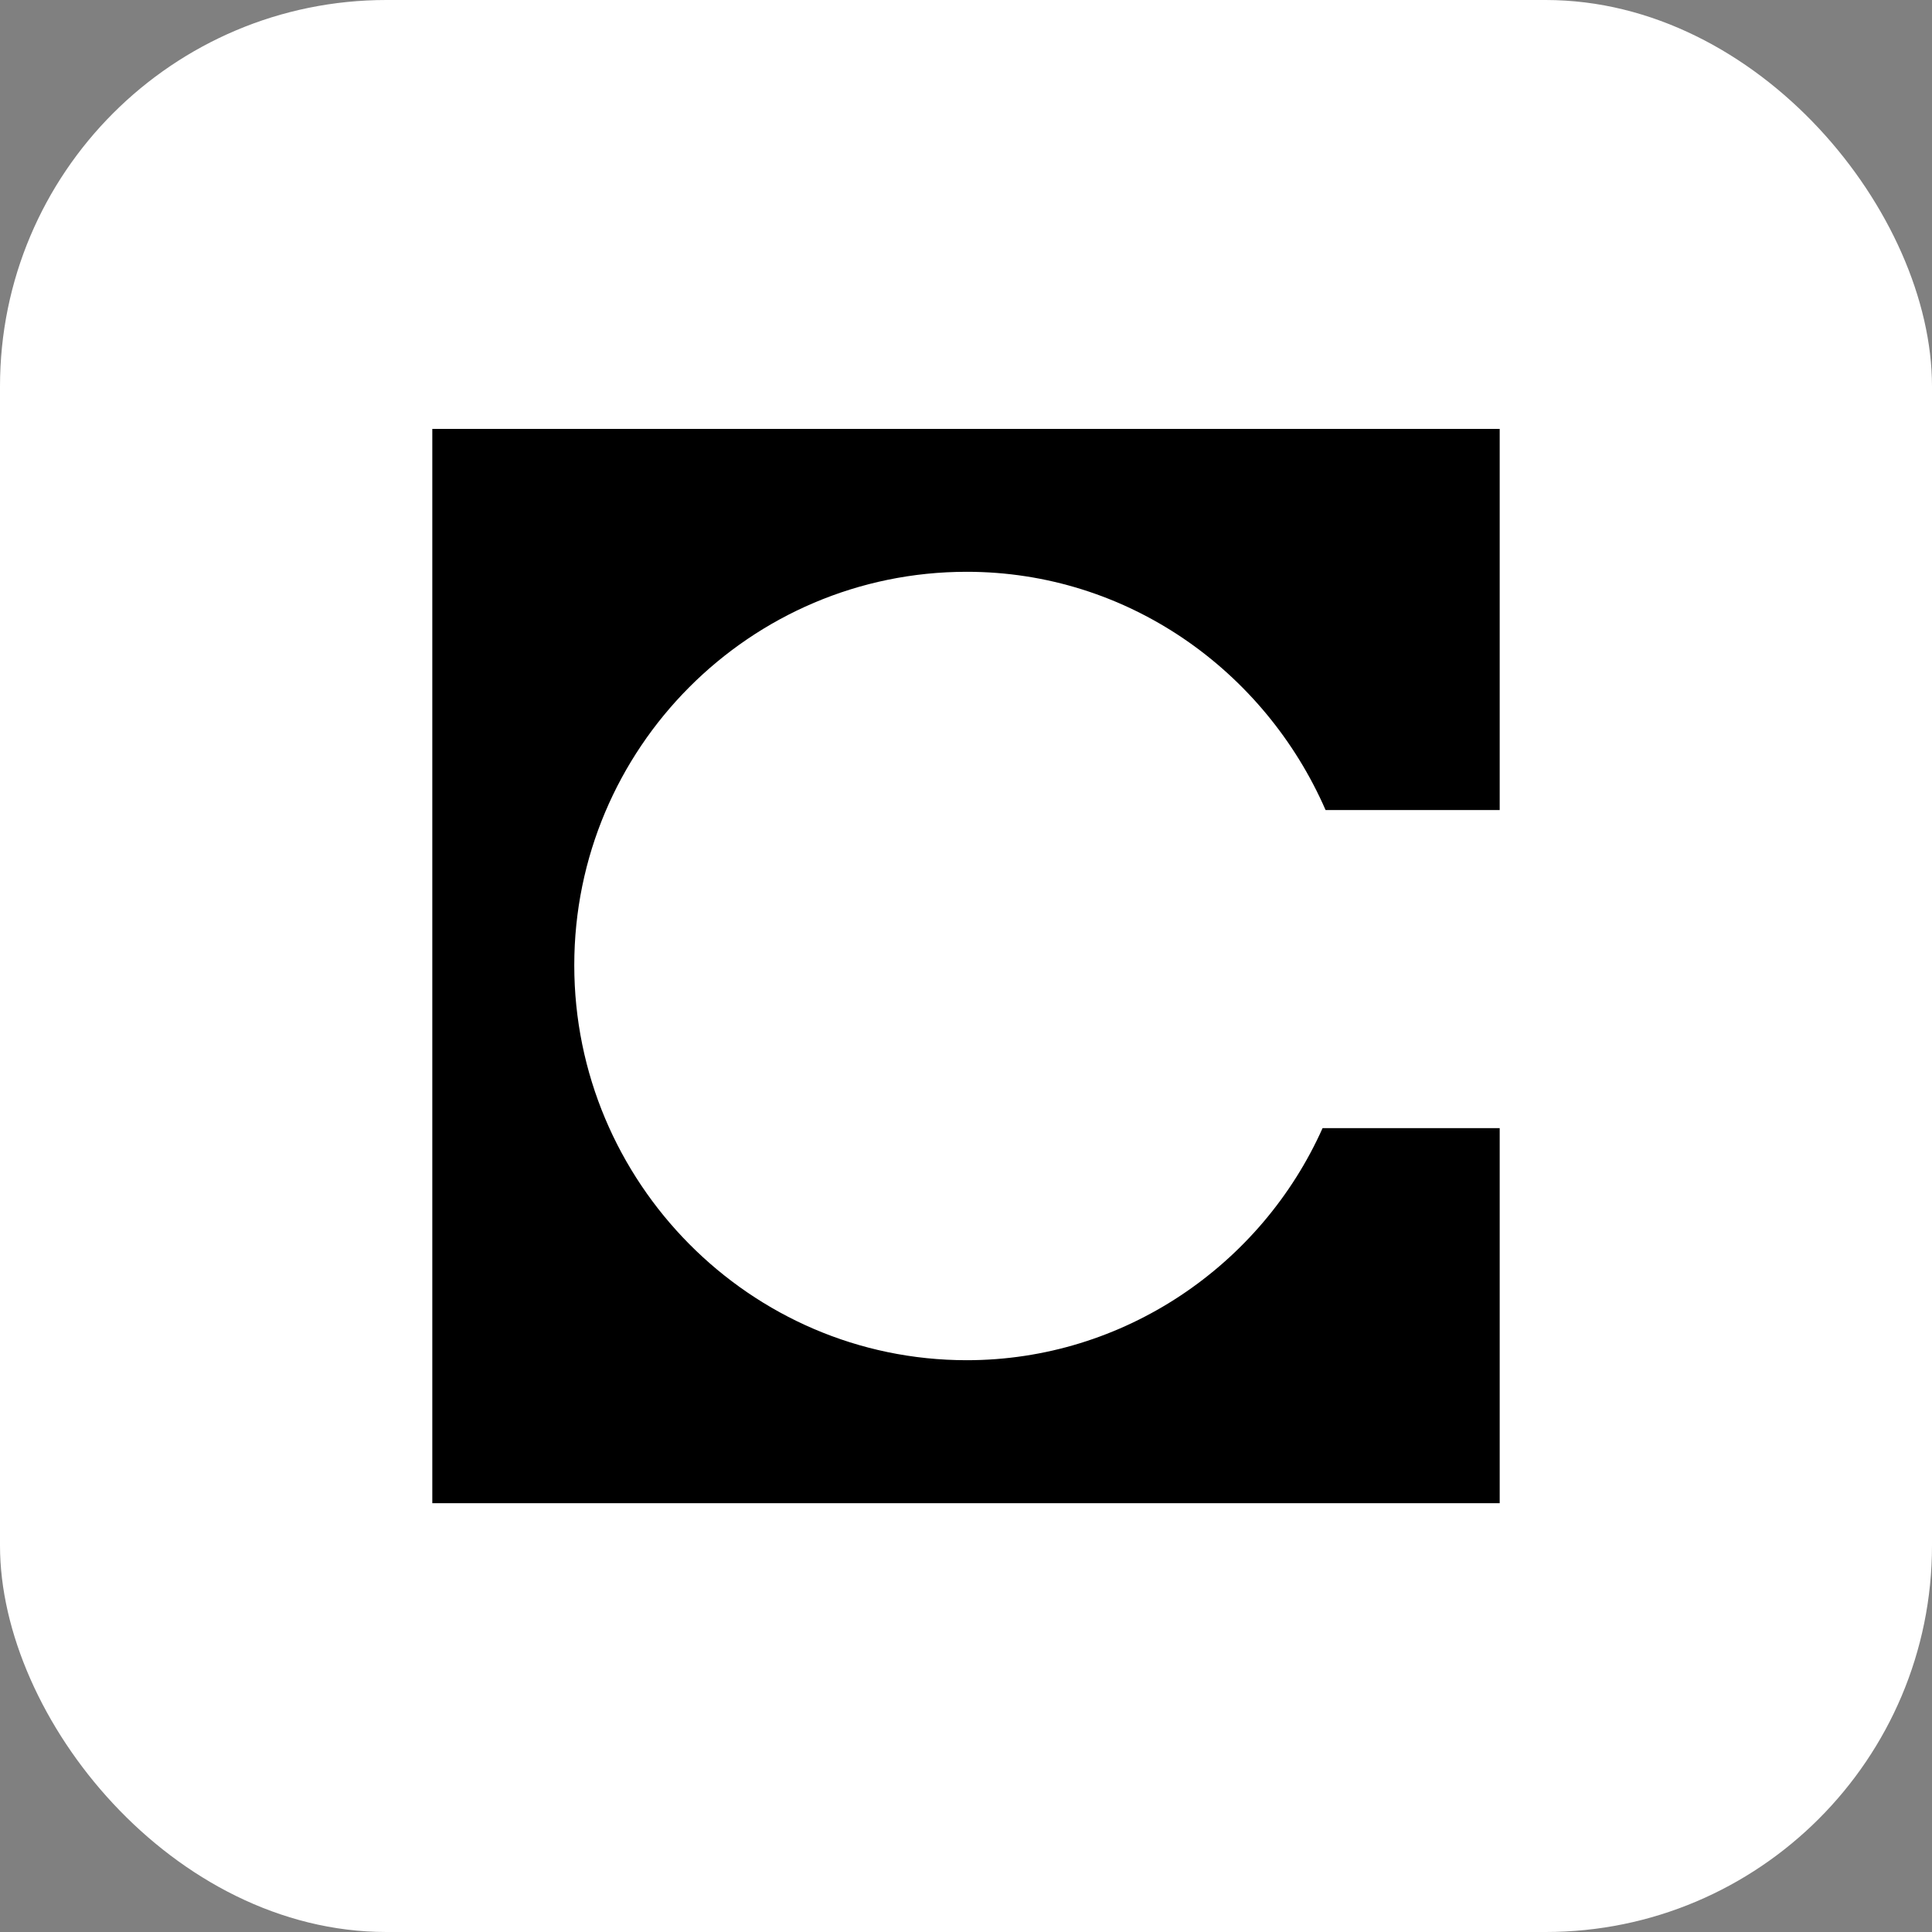
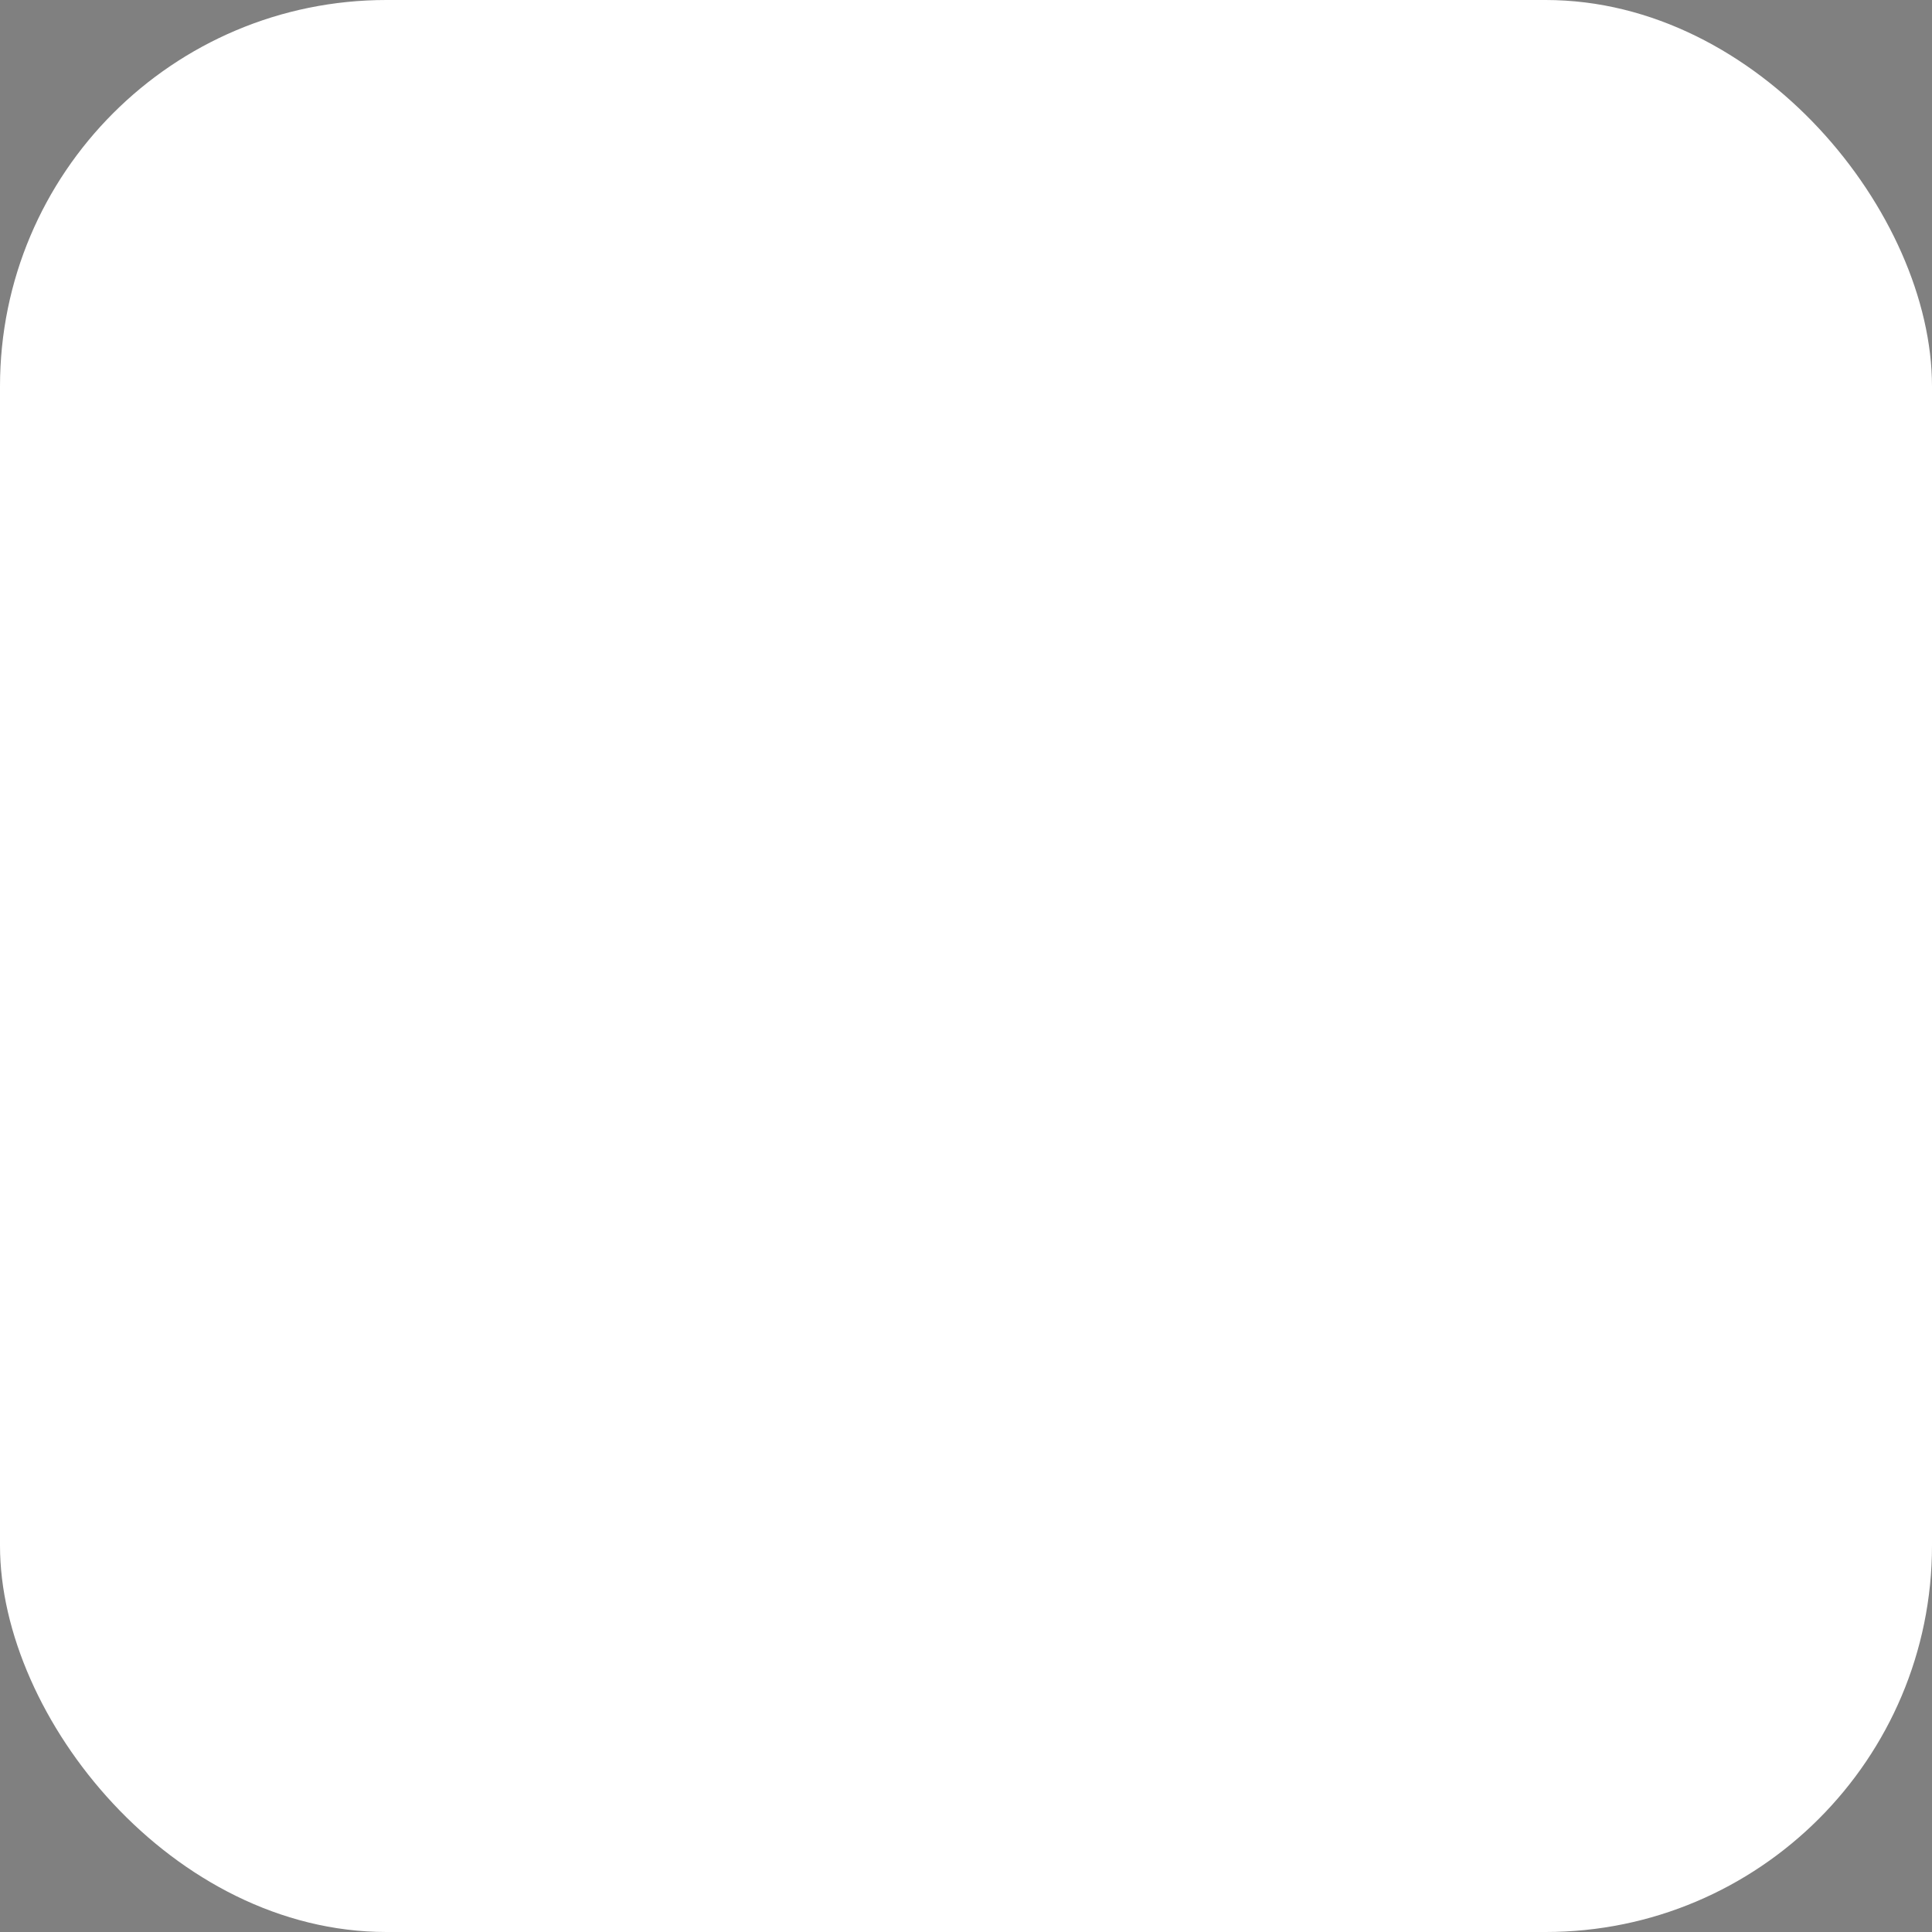
<svg xmlns="http://www.w3.org/2000/svg" width="25" height="25" viewBox="0 0 25 25" fill="none">
  <rect x="0" y="0" width="25" height="25" fill="#808080" stroke="none" />
  <rect width="25" height="25" rx="5" fill="white" />
-   <path fill-rule="evenodd" clip-rule="evenodd" d="M19.406 5.55H5.594V19.451H19.406V14.598H17.114C16.323 16.368 14.545 17.601 12.51 17.601C9.704 17.601 7.431 15.295 7.431 12.49C7.431 9.686 9.704 7.399 12.51 7.399C14.584 7.399 16.363 8.672 17.153 10.482H19.406V5.55Z" fill="black" />
</svg>